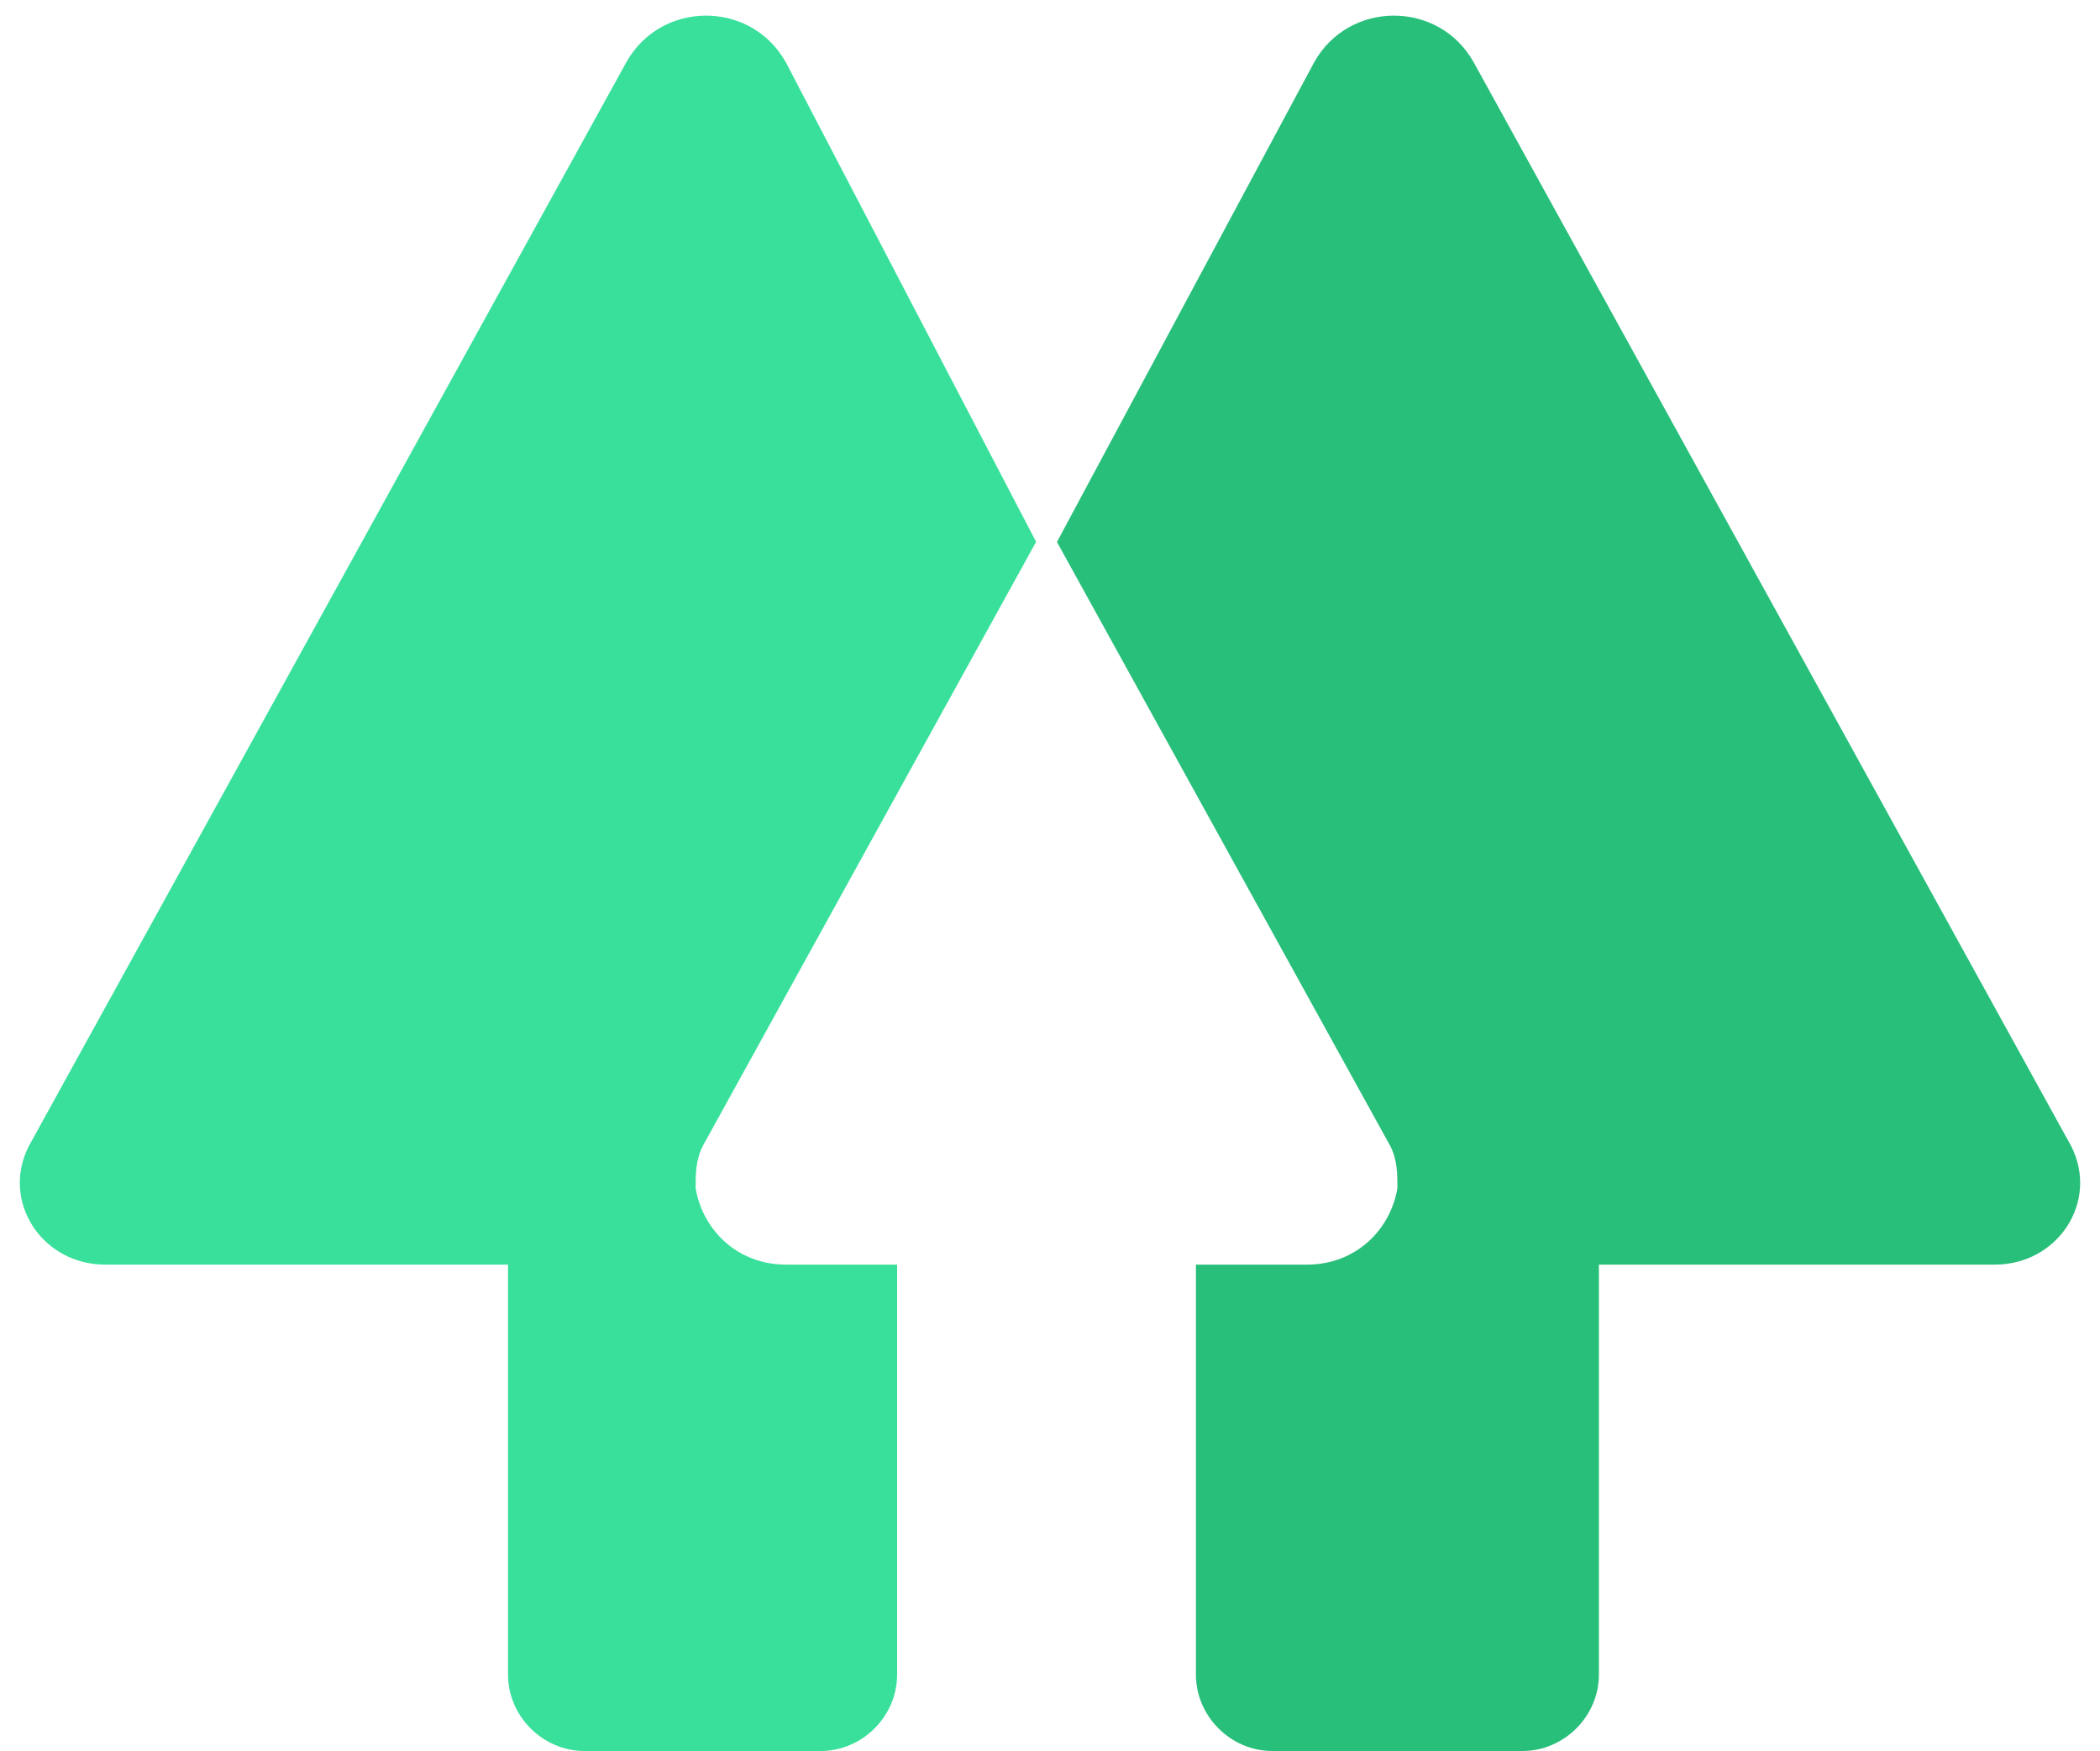
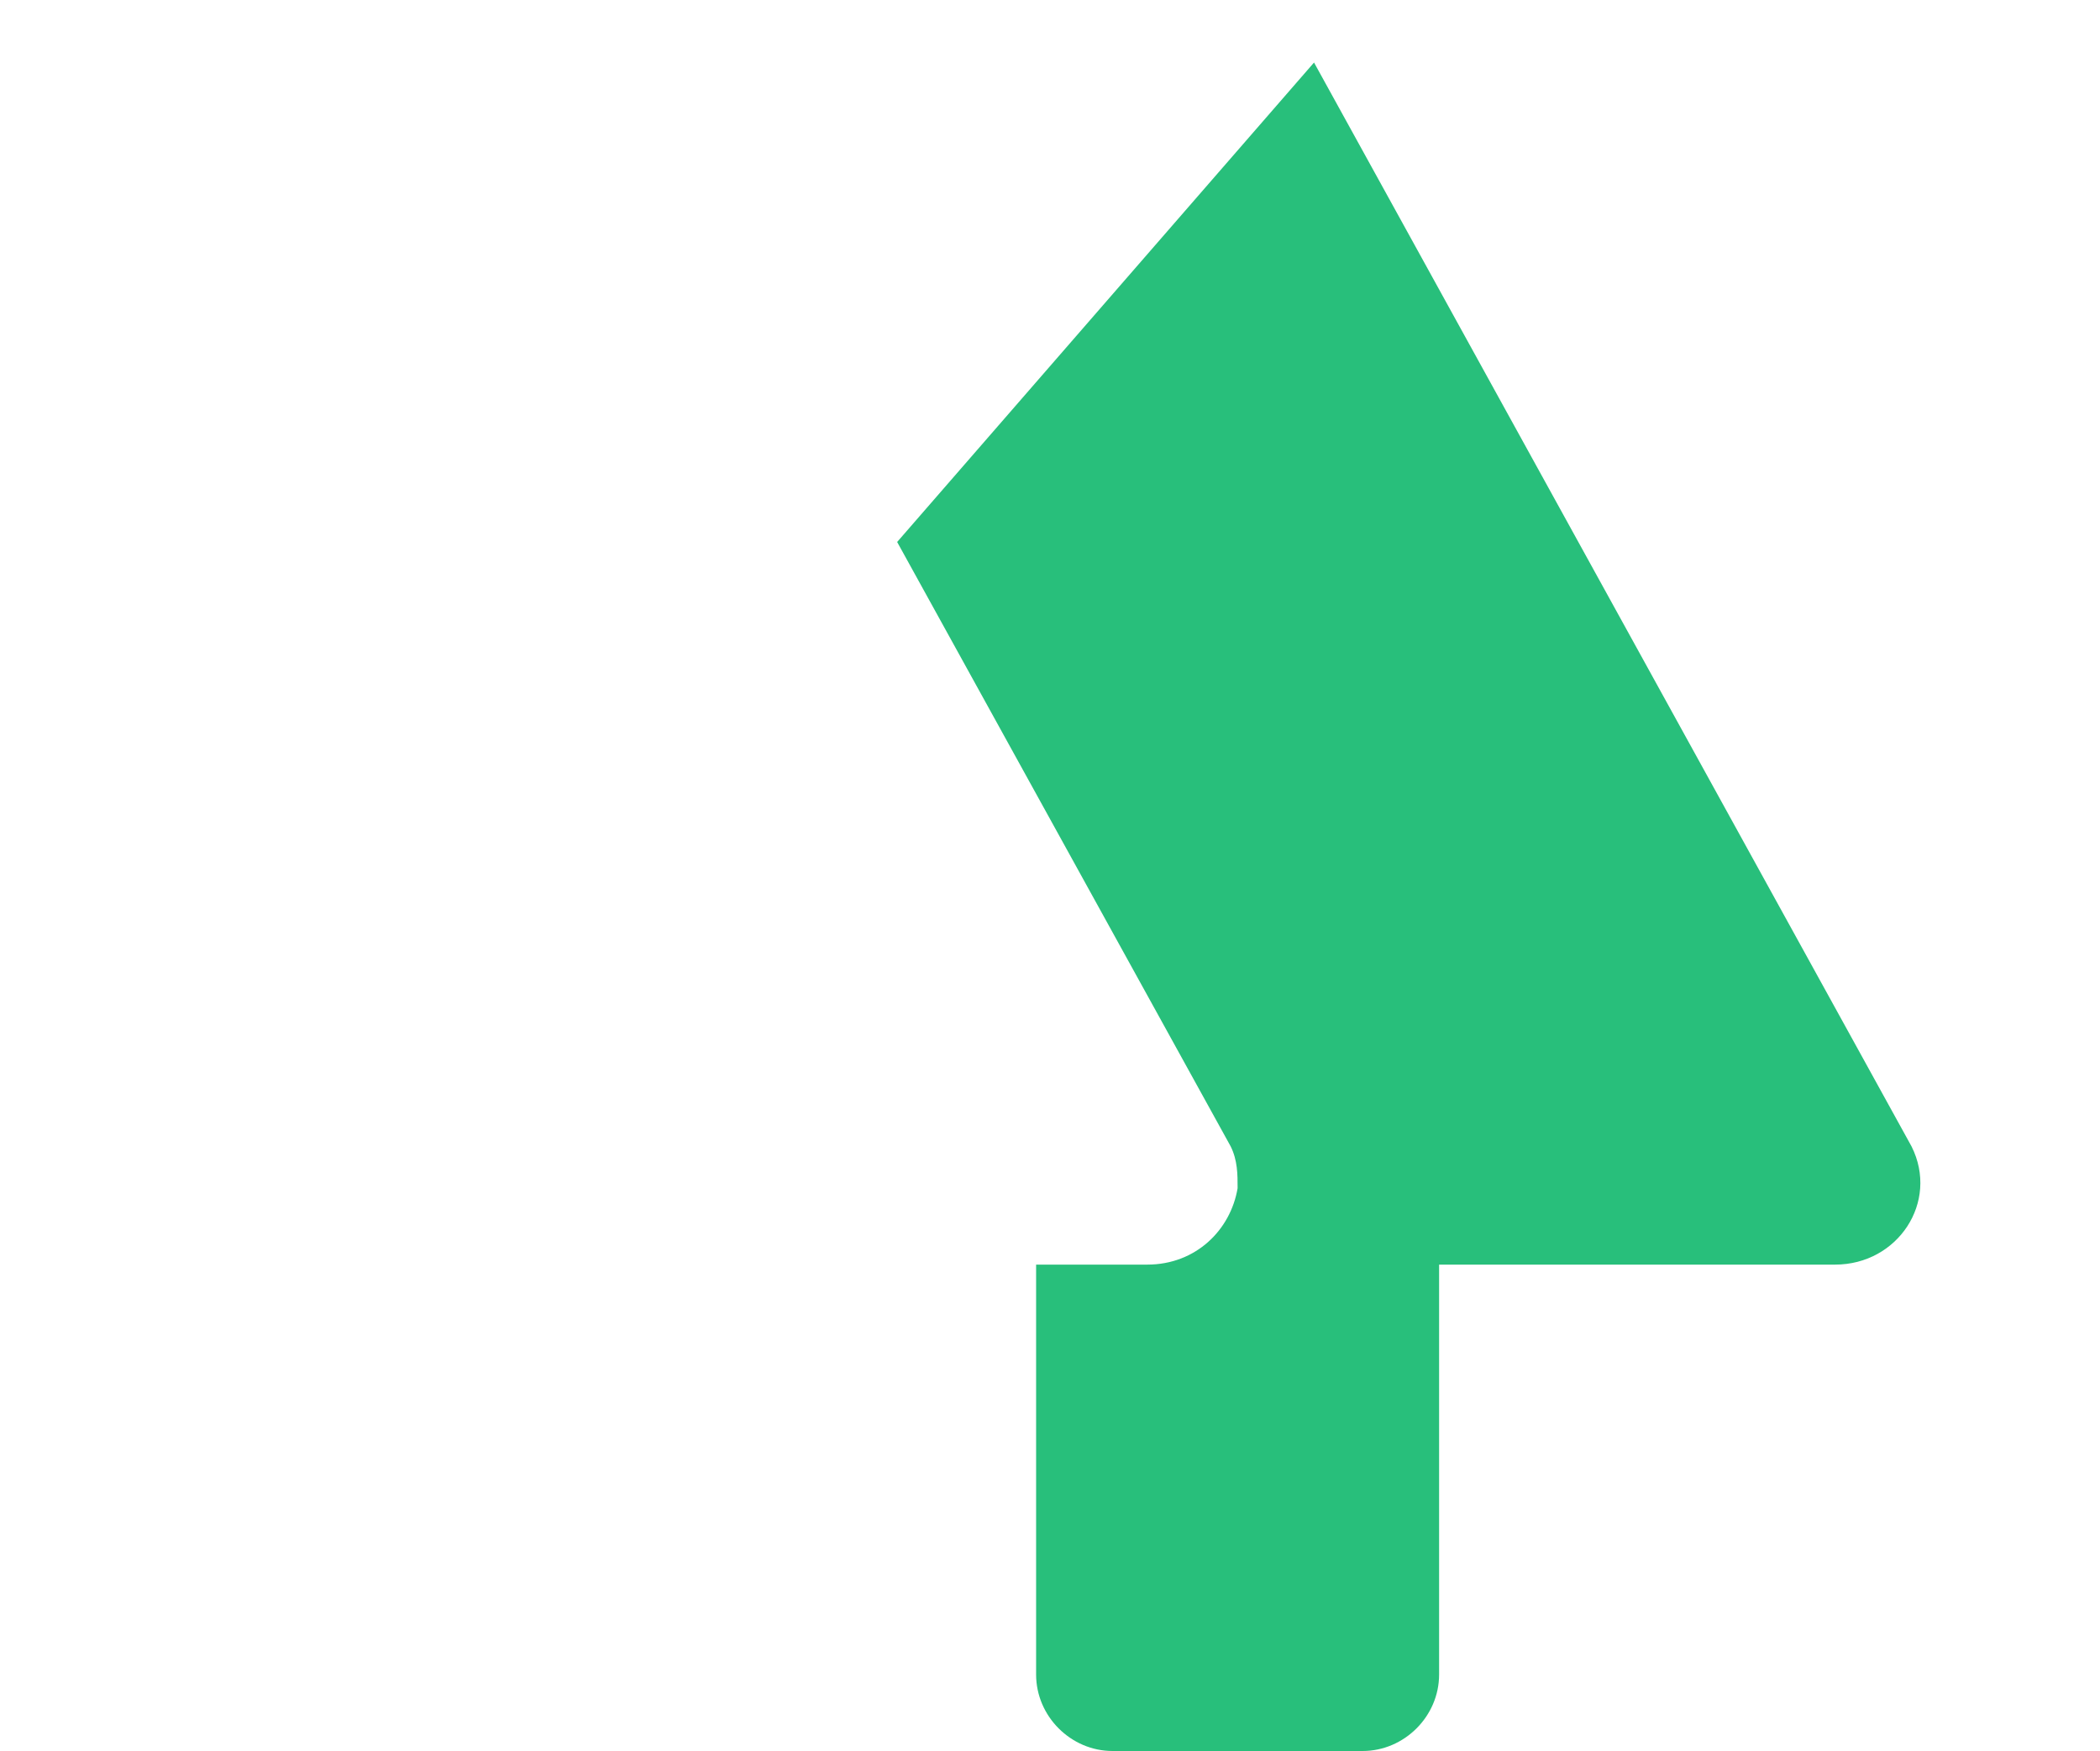
<svg xmlns="http://www.w3.org/2000/svg" height="2084" viewBox="-7.19 -5.39 814.38 679.39" width="2500">
-   <path d="m297.53 18.87c-13.49-24.26-48.54-24.26-62.02 0l-231.91 420.58c-10.79 21.57 5.39 45.83 29.66 45.83h156.4v159.06c0 16.18 13.49 29.66 29.67 29.66h91.68c16.18 0 29.66-13.48 29.66-29.66v-159.06h-43.14c-18.88 0-32.36-13.48-35.06-29.66 0-5.39 0-10.78 2.7-16.23l129.44-234.55z" fill="#39e09b" />
-   <path d="m502.47 18.87c13.49-24.26 48.54-24.26 62.02 0l231.91 420.58c10.79 21.57-5.39 45.83-29.66 45.83h-153.71v159.06c0 16.18-13.48 29.66-29.69 29.66h-97.05c-16.18 0-29.66-13.48-29.66-29.66v-159.06h43.15c18.87 0 32.35-13.48 35.05-29.66 0-5.39 0-10.78-2.7-16.23l-129.43-234.49z" fill="#28bf7b" />
+   <path d="m502.47 18.87l231.91 420.58c10.79 21.57-5.39 45.83-29.66 45.83h-153.71v159.06c0 16.18-13.48 29.66-29.69 29.66h-97.05c-16.18 0-29.66-13.48-29.66-29.66v-159.06h43.15c18.87 0 32.35-13.48 35.05-29.66 0-5.39 0-10.78-2.7-16.23l-129.43-234.49z" fill="#28bf7b" />
</svg>